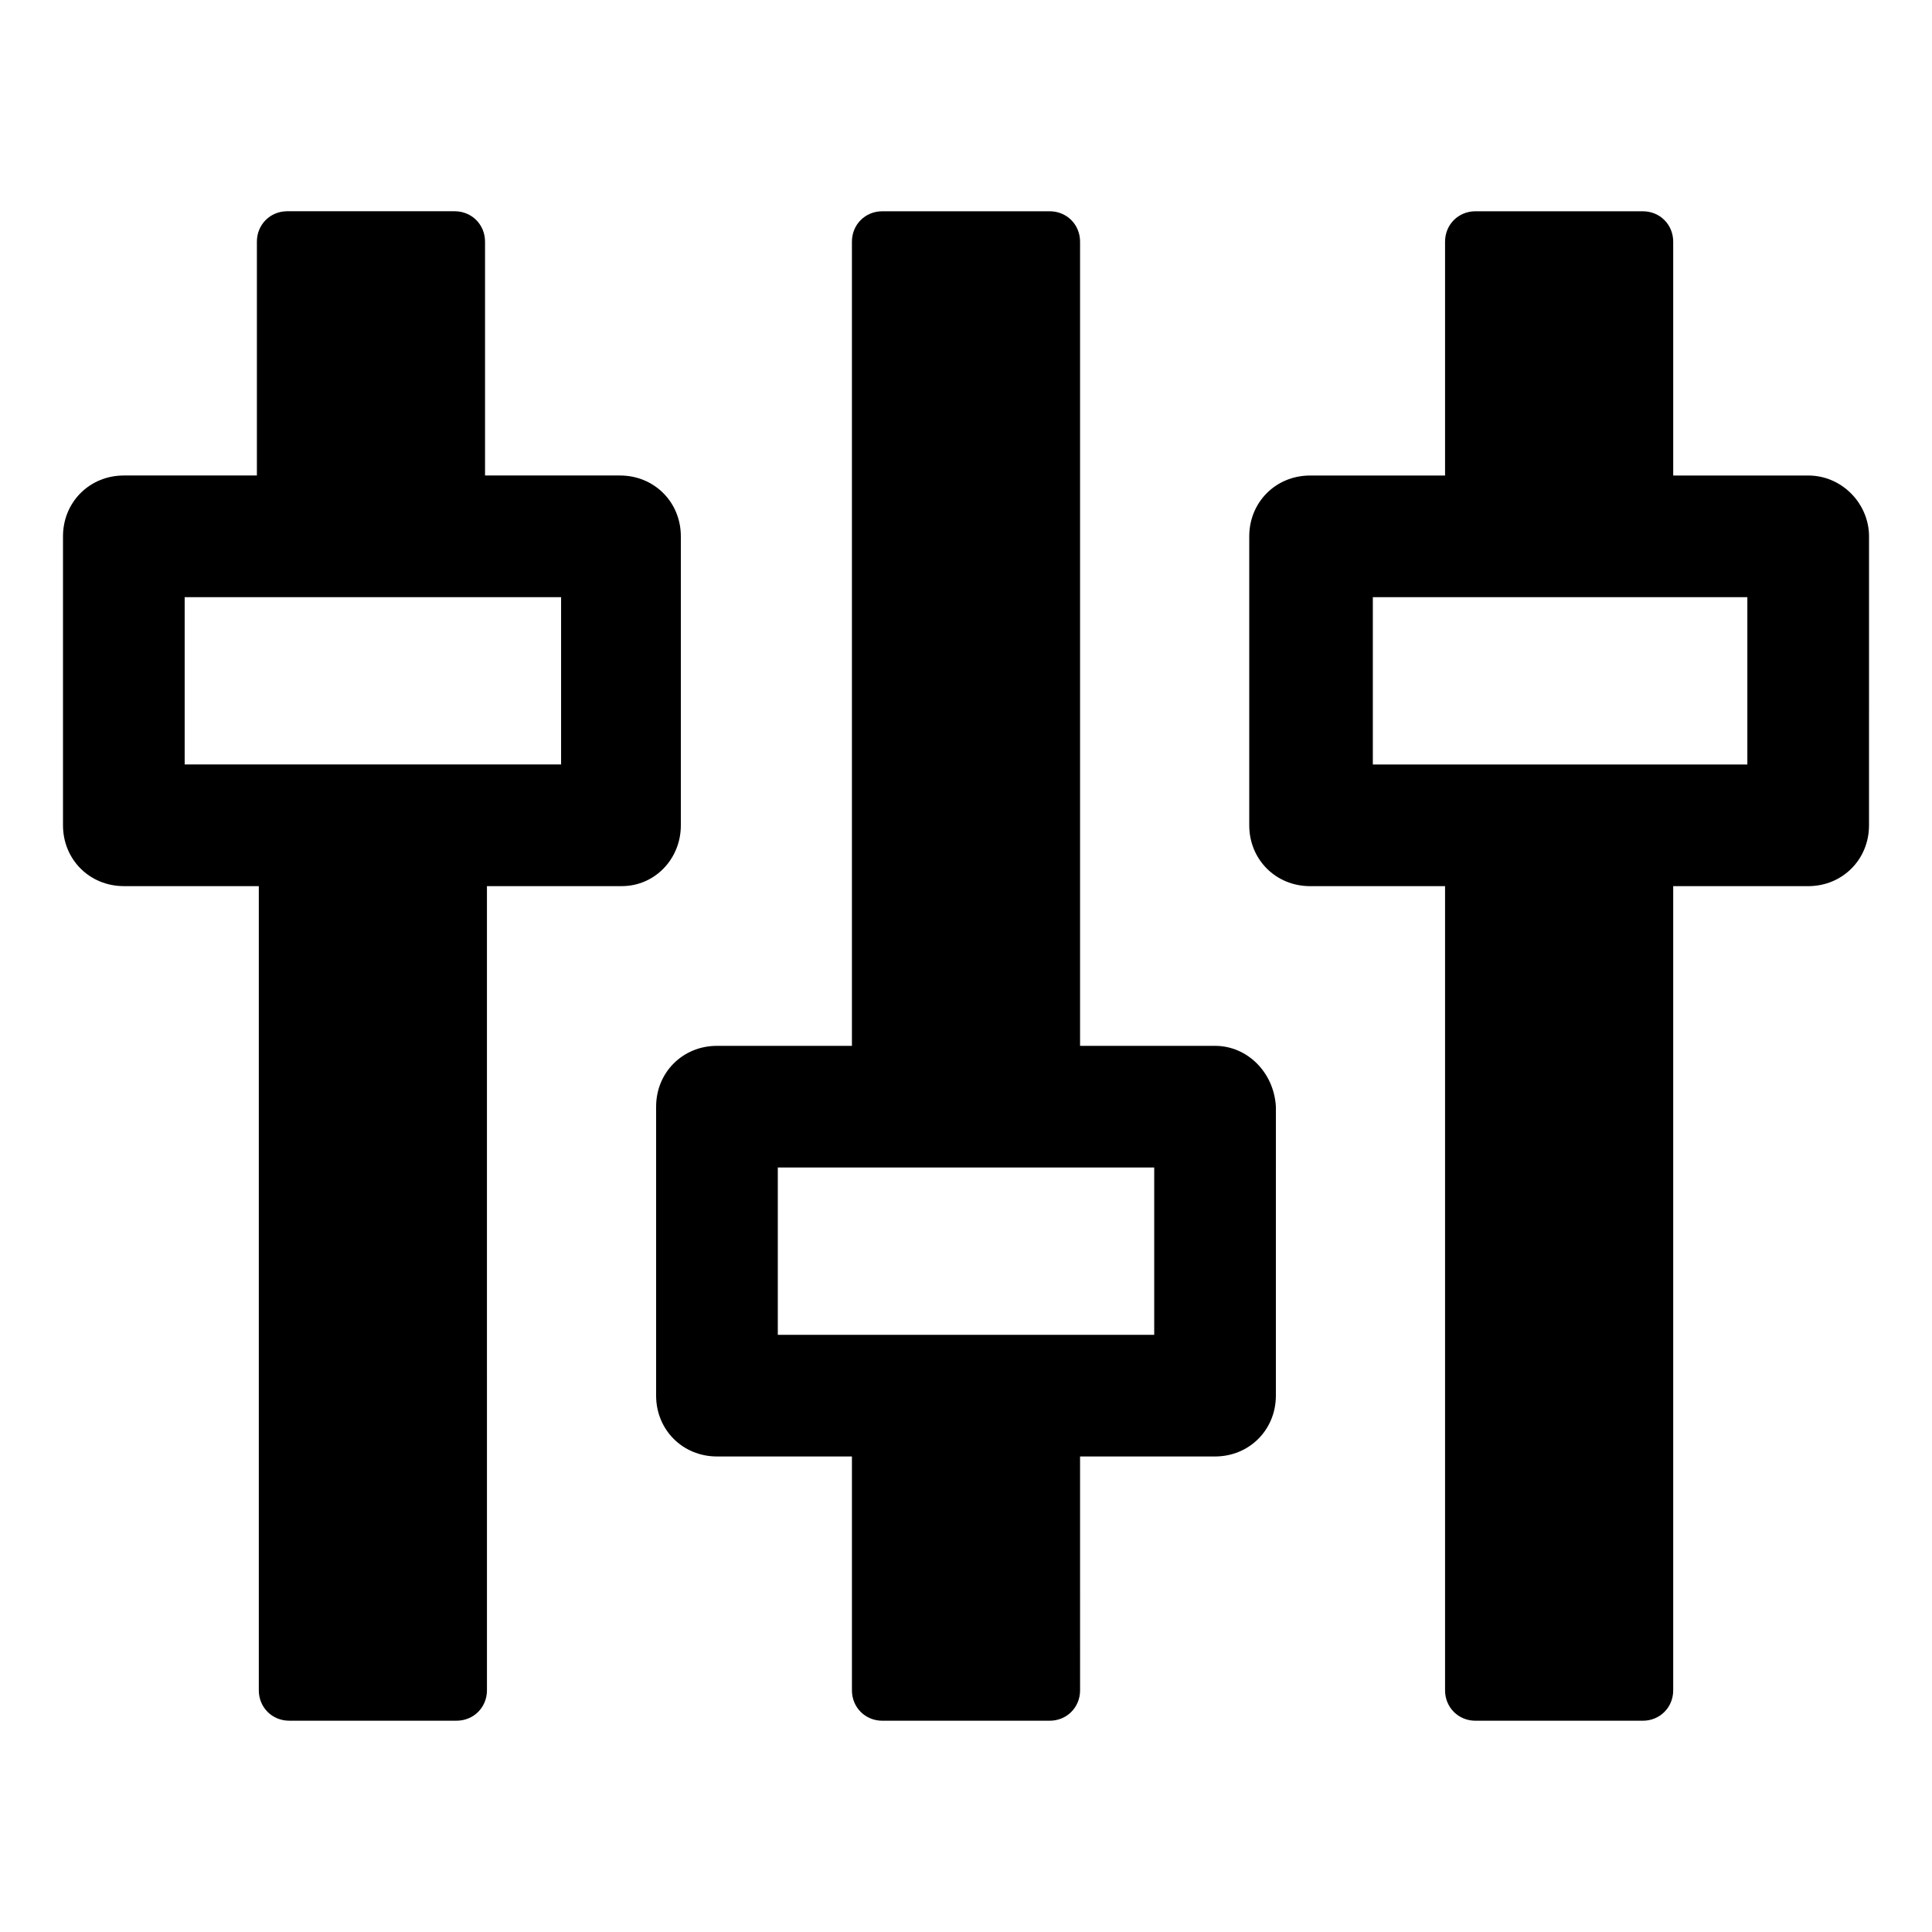
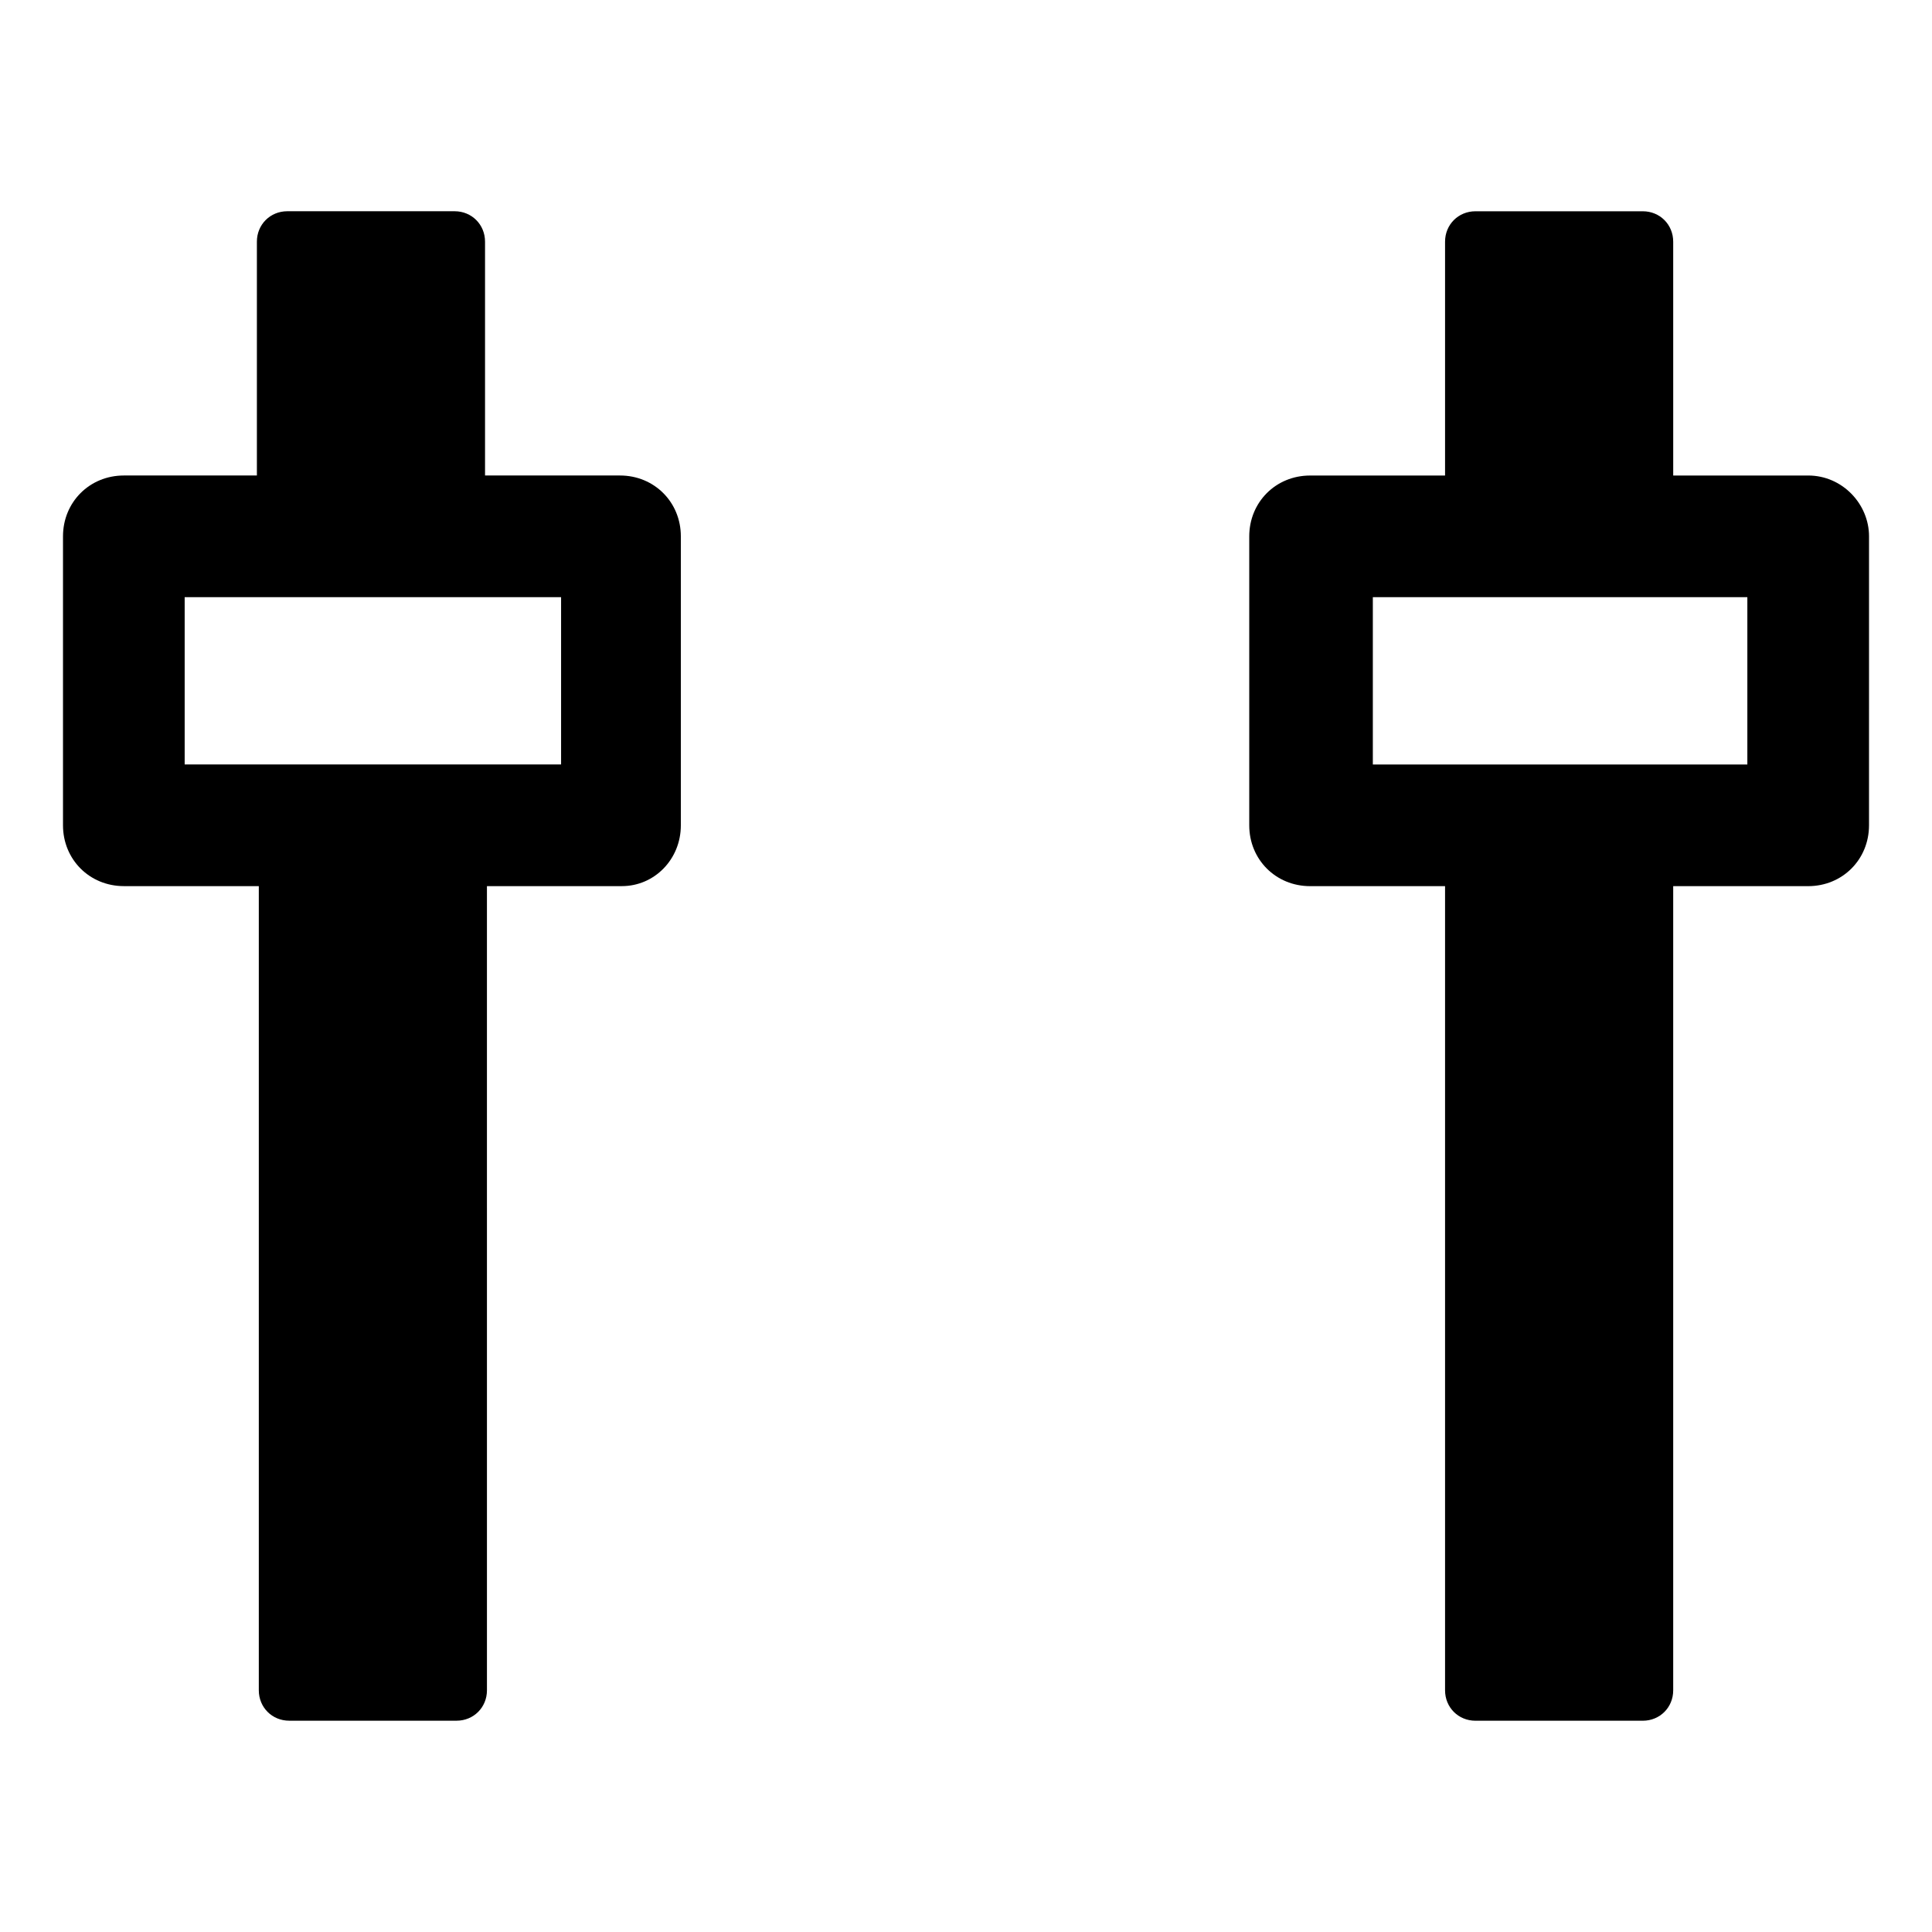
<svg xmlns="http://www.w3.org/2000/svg" fill="#000000" width="800px" height="800px" version="1.1" viewBox="144 144 512 512">
  <g>
    <path d="m324.43 362.71v-76.578c0-9.07-7.055-16.121-16.121-16.121h-35.77v-61.969c0-4.535-3.527-8.062-8.062-8.062h-44.336c-4.535 0-8.062 3.527-8.062 8.062v61.969h-35.262c-9.07 0-16.121 7.055-16.121 16.121v76.578c0 9.07 7.055 16.121 16.121 16.121h35.77v213.11c0 4.535 3.527 8.062 8.062 8.062h44.336c4.535 0 8.062-3.527 8.062-8.062l-0.004-213.11h35.77c8.566 0 15.617-7.055 15.617-16.125zm-32.242-16.121h-99.25v-44.336h99.754v44.336z" />
-     <path d="m466 421.16h-35.77v-213.11c0-4.535-3.527-8.062-8.062-8.062h-44.336c-4.535 0-8.062 3.527-8.062 8.062v213.11h-35.77c-9.07 0-16.121 7.055-16.121 16.121v76.578c0 9.07 7.055 16.121 16.121 16.121h35.773v61.969c0 4.535 3.527 8.062 8.062 8.062h44.336c4.535 0 8.062-3.527 8.062-8.062l-0.004-61.969h35.77c9.07 0 16.121-7.055 16.121-16.121l0.004-76.578c-0.504-9.07-7.559-16.121-16.125-16.121zm-16.121 76.578h-99.754v-44.336h99.754z" />
    <path d="m623.19 270.02h-35.77l-0.004-61.969c0-4.535-3.527-8.062-8.062-8.062h-44.336c-4.535 0-8.062 3.527-8.062 8.062v61.969h-35.77c-9.07 0-16.121 7.055-16.121 16.121v76.578c0 9.07 7.055 16.121 16.121 16.121h35.77v213.11c0 4.535 3.527 8.062 8.062 8.062h44.336c4.535 0 8.062-3.527 8.062-8.062v-213.11h35.77c9.07 0 16.121-7.055 16.121-16.121l0.004-76.582c0-8.562-7.055-16.121-16.121-16.121zm-16.125 76.578h-99.25v-44.336h99.25z" />
  </g>
</svg>